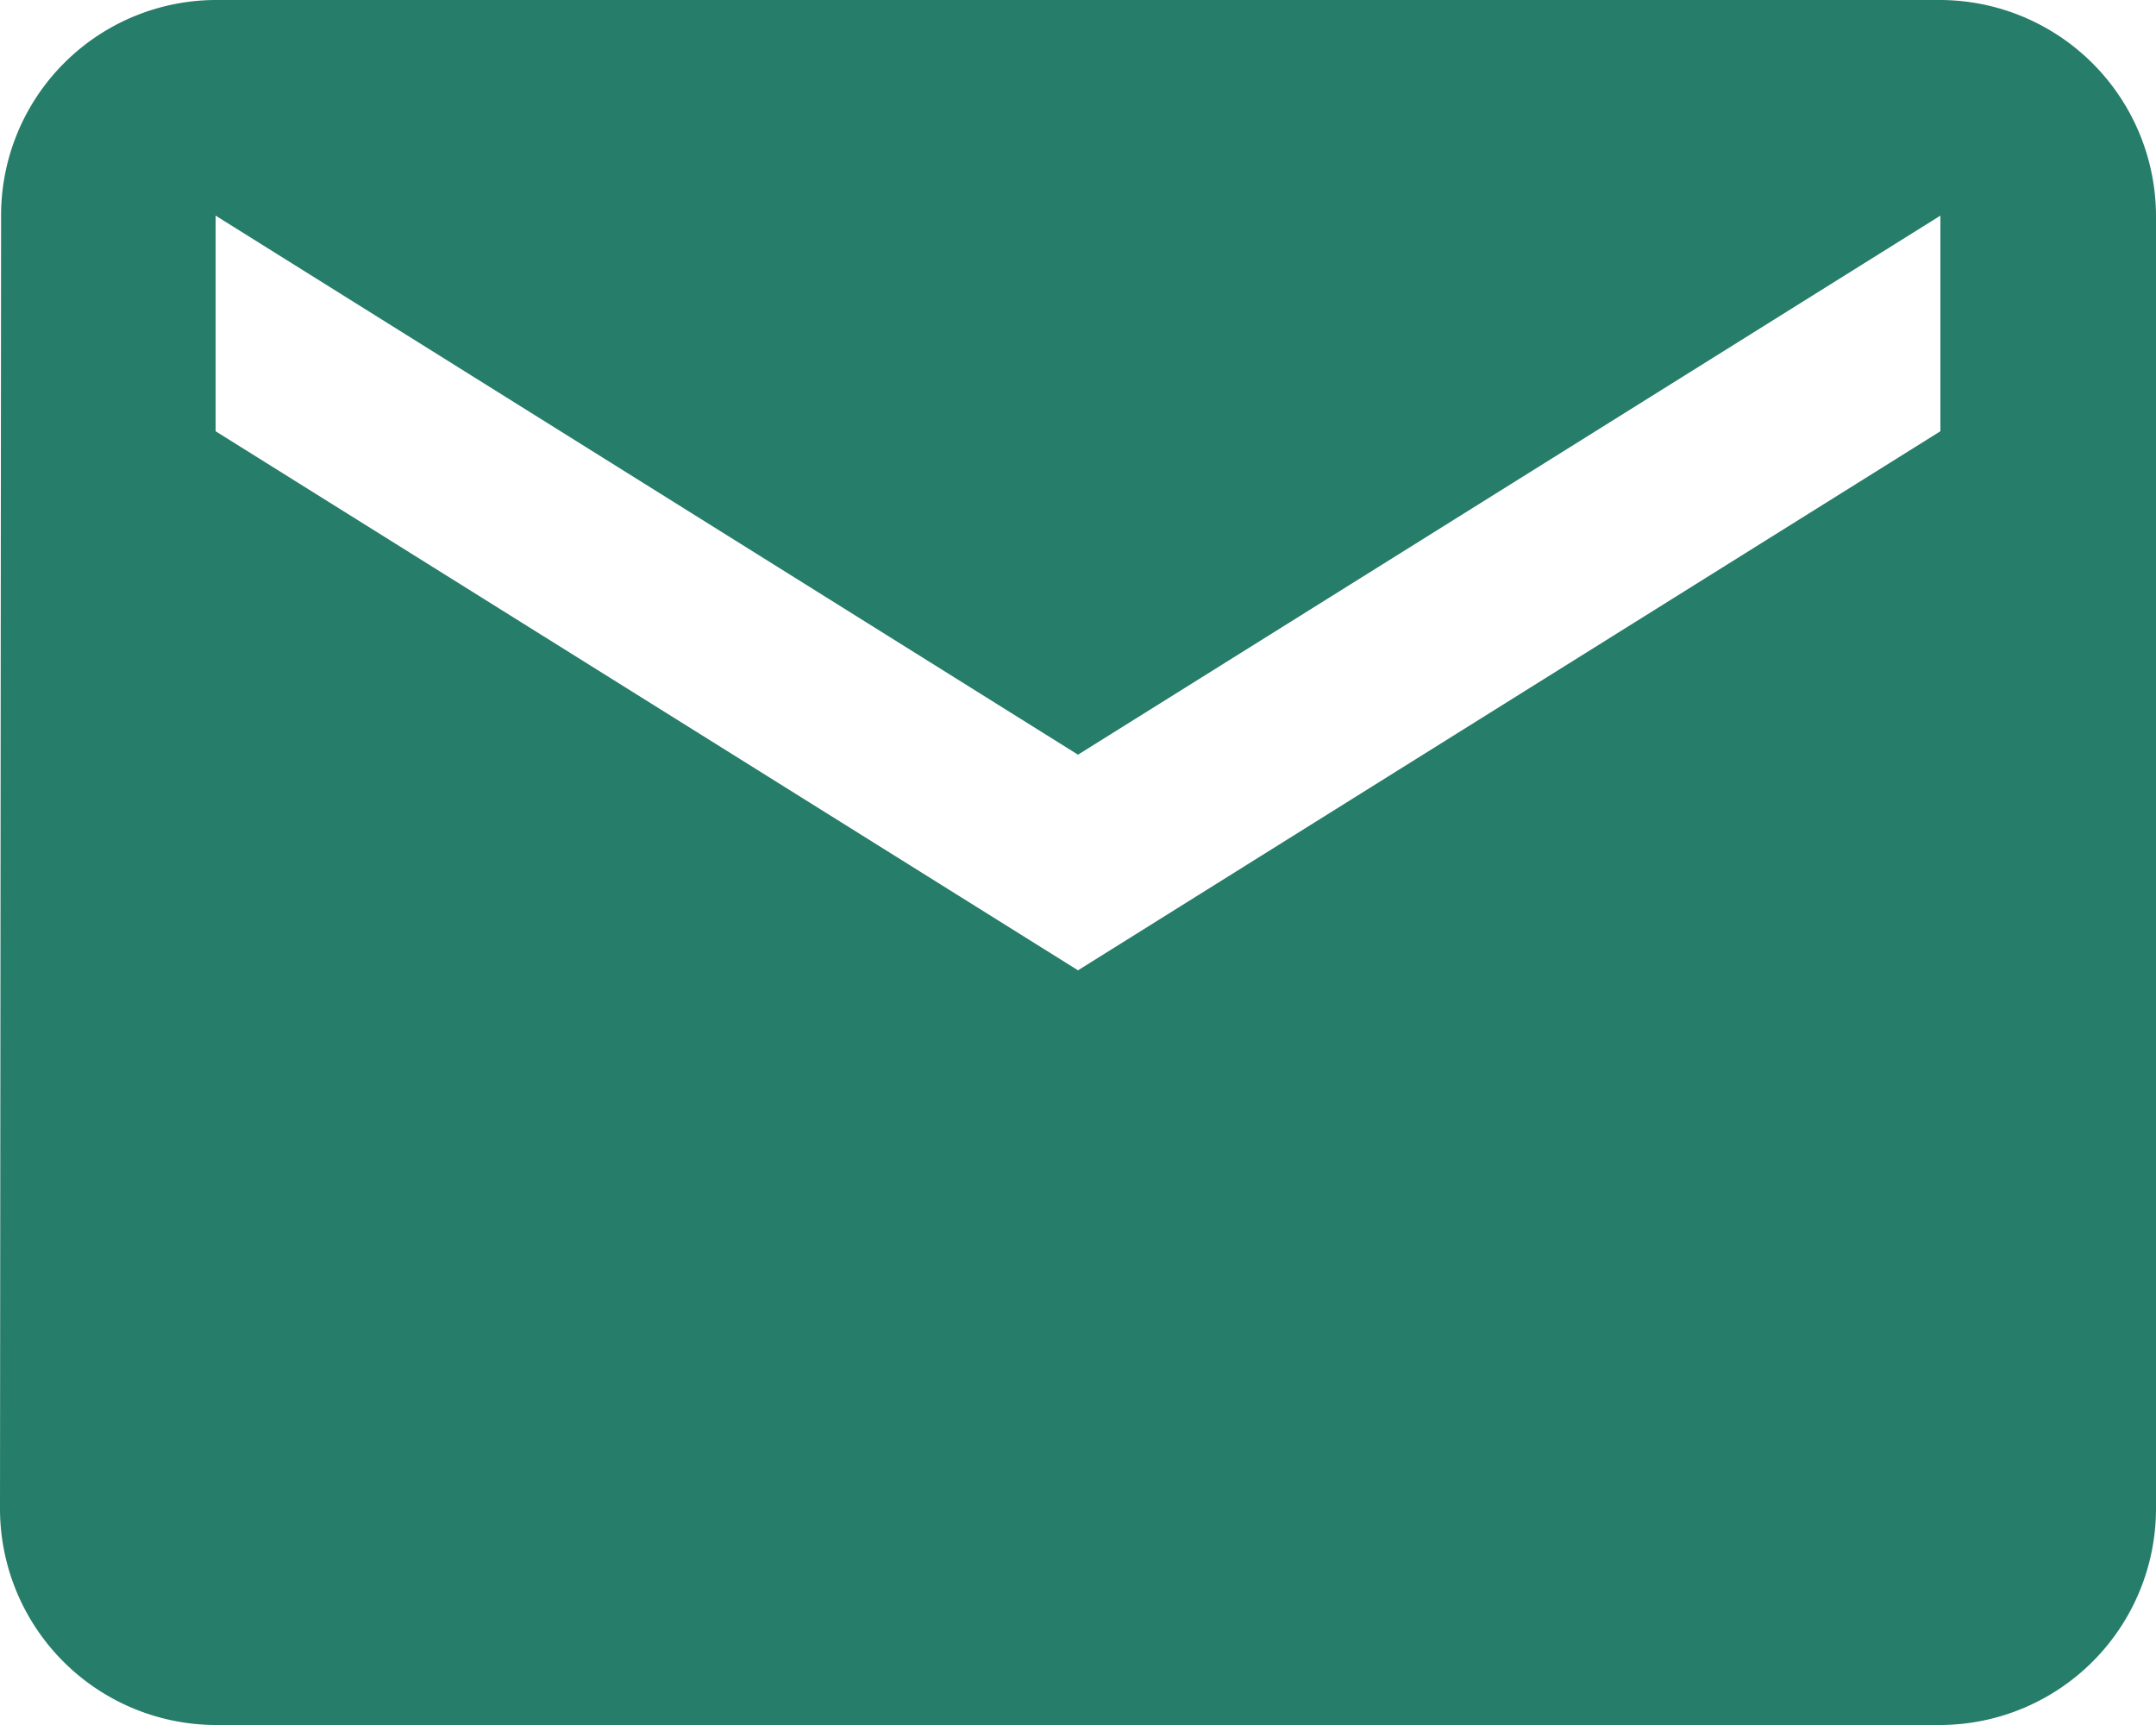
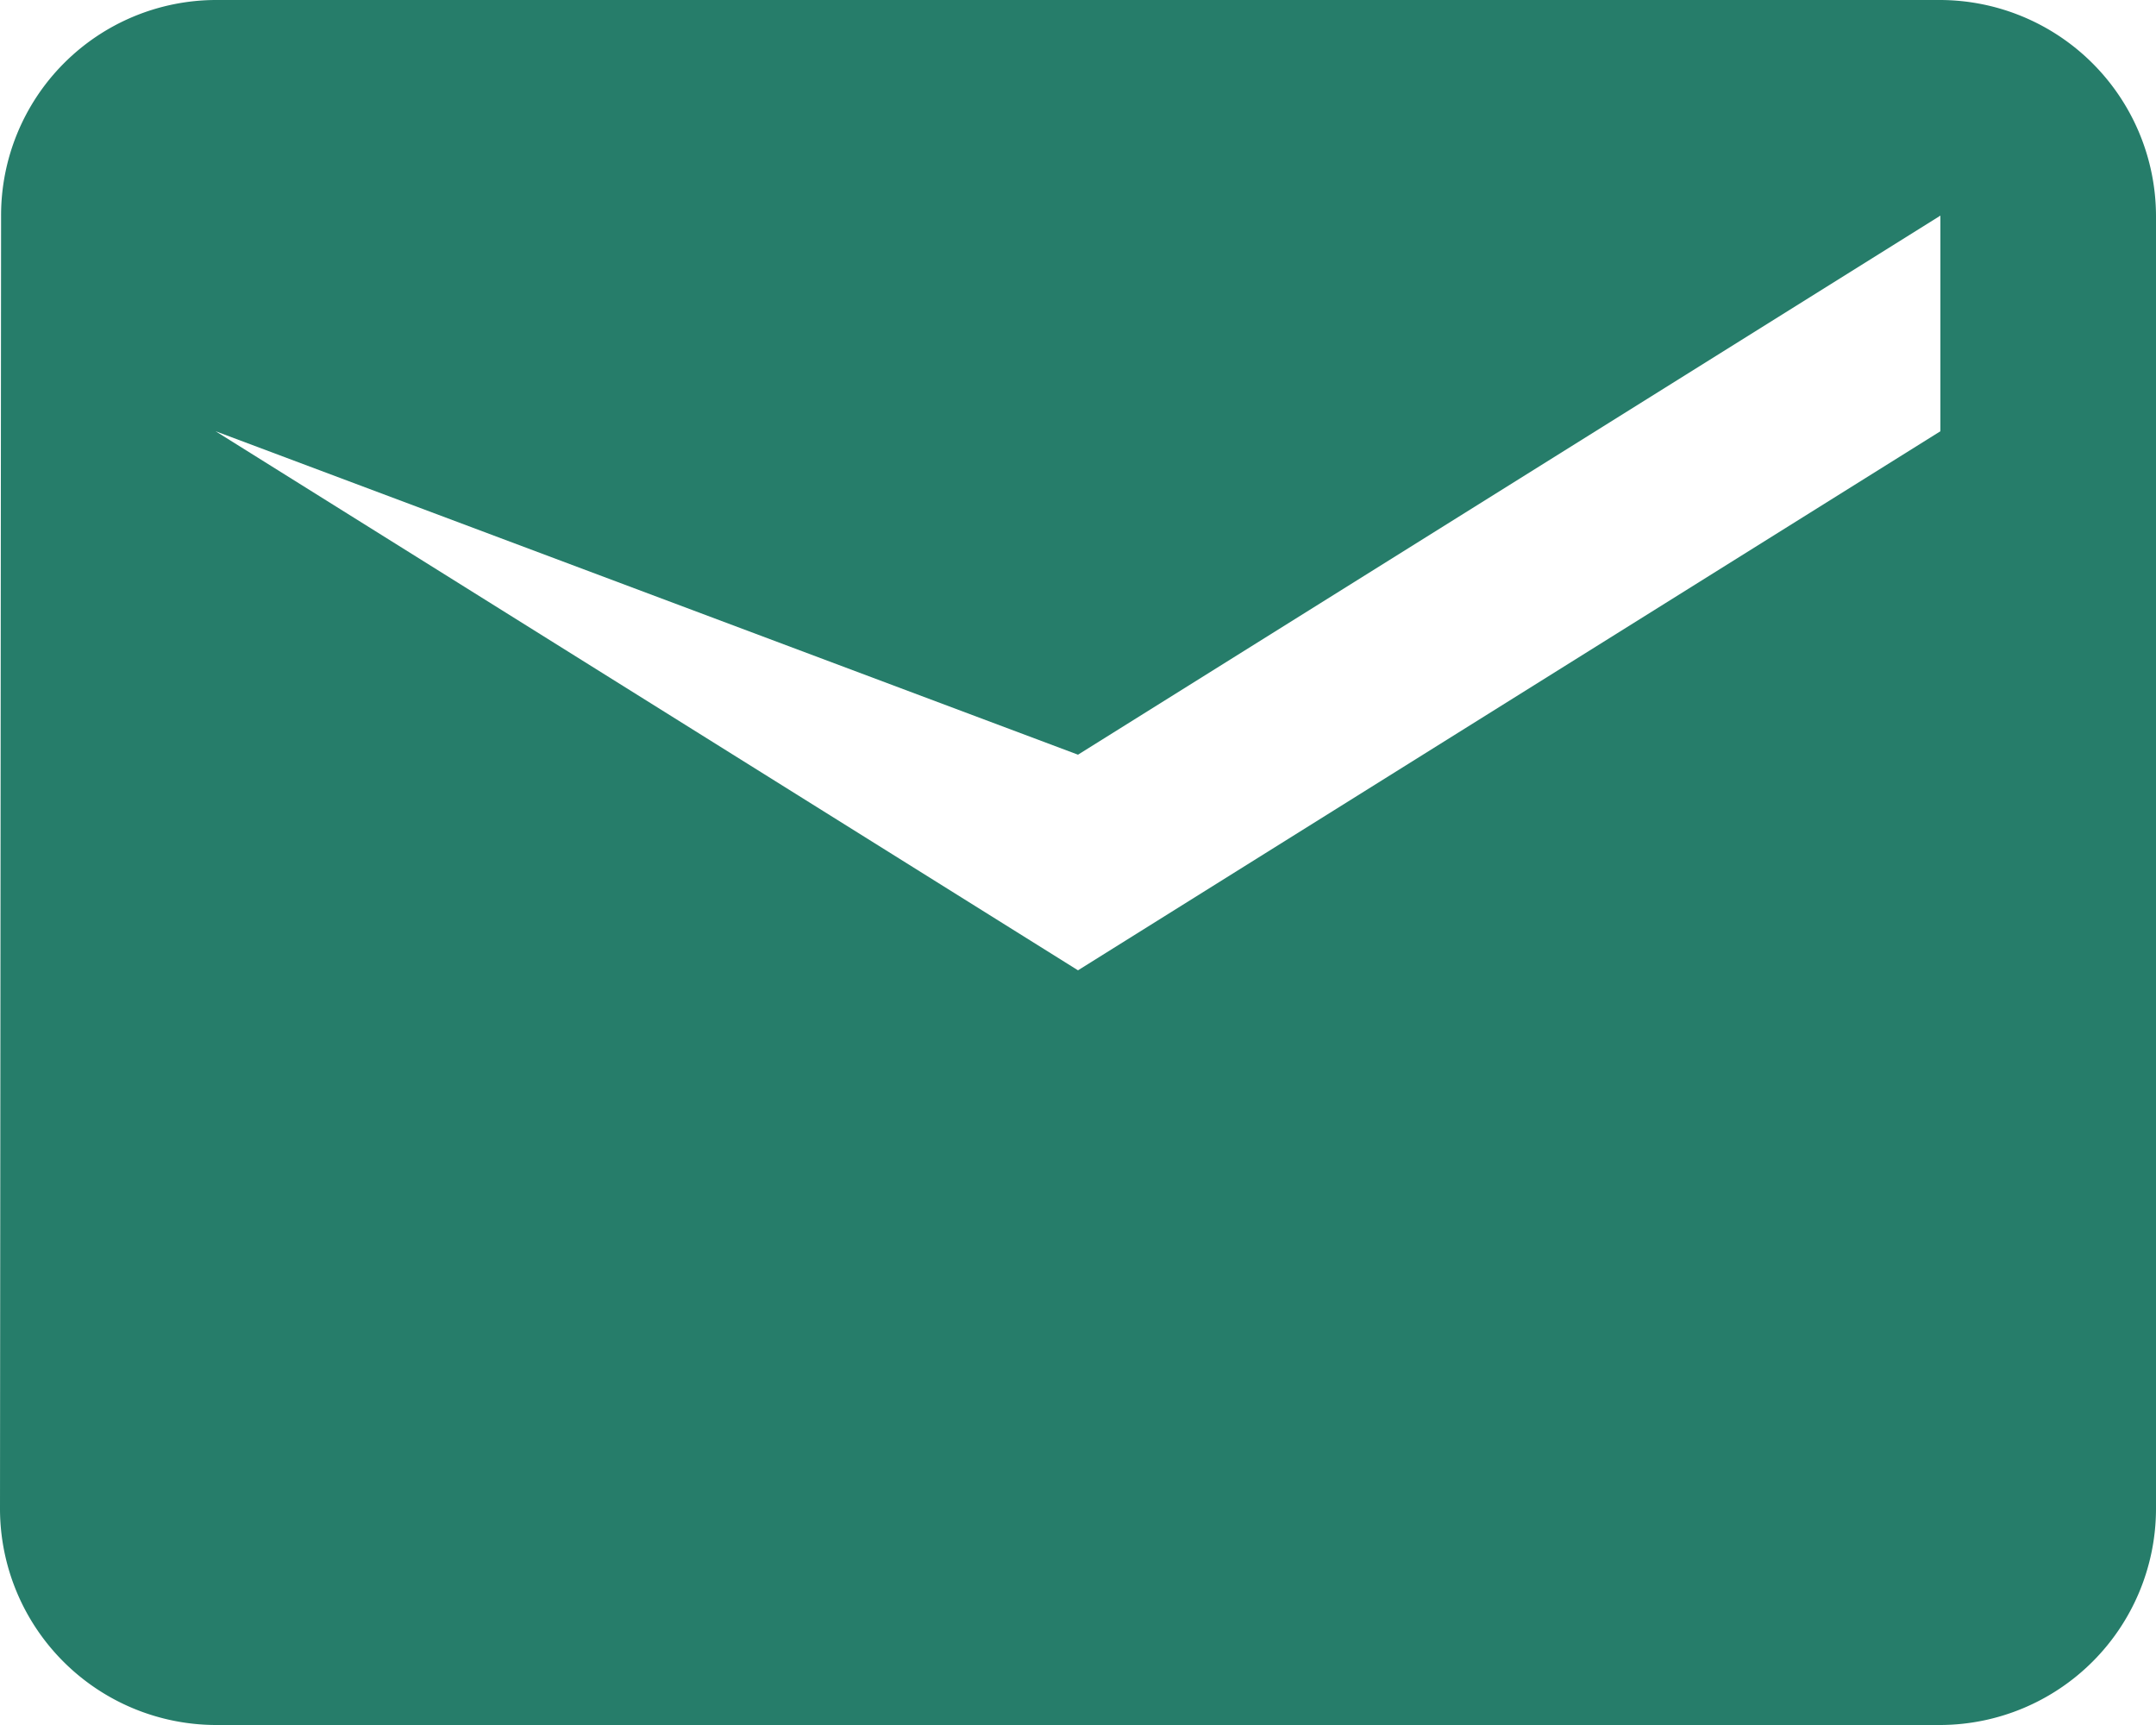
<svg xmlns="http://www.w3.org/2000/svg" width="41.84" height="33.472" viewBox="0 0 41.84 33.472">
-   <path id="Icon_material-email" data-name="Icon material-email" d="M40.656,6H7.184a4.178,4.178,0,0,0-4.163,4.184L3,35.288a4.2,4.2,0,0,0,4.184,4.184H40.656a4.2,4.2,0,0,0,4.184-4.184v-25.1A4.2,4.2,0,0,0,40.656,6Zm0,8.368L23.92,24.828,7.184,14.368V10.184L23.92,20.644l16.736-10.46Z" transform="translate(-3 -6)" fill="#267d6a" />
+   <path id="Icon_material-email" data-name="Icon material-email" d="M40.656,6H7.184a4.178,4.178,0,0,0-4.163,4.184L3,35.288a4.2,4.2,0,0,0,4.184,4.184H40.656a4.2,4.2,0,0,0,4.184-4.184v-25.1A4.2,4.2,0,0,0,40.656,6Zm0,8.368L23.92,24.828,7.184,14.368L23.92,20.644l16.736-10.46Z" transform="translate(-3 -6)" fill="#267d6a" />
</svg>